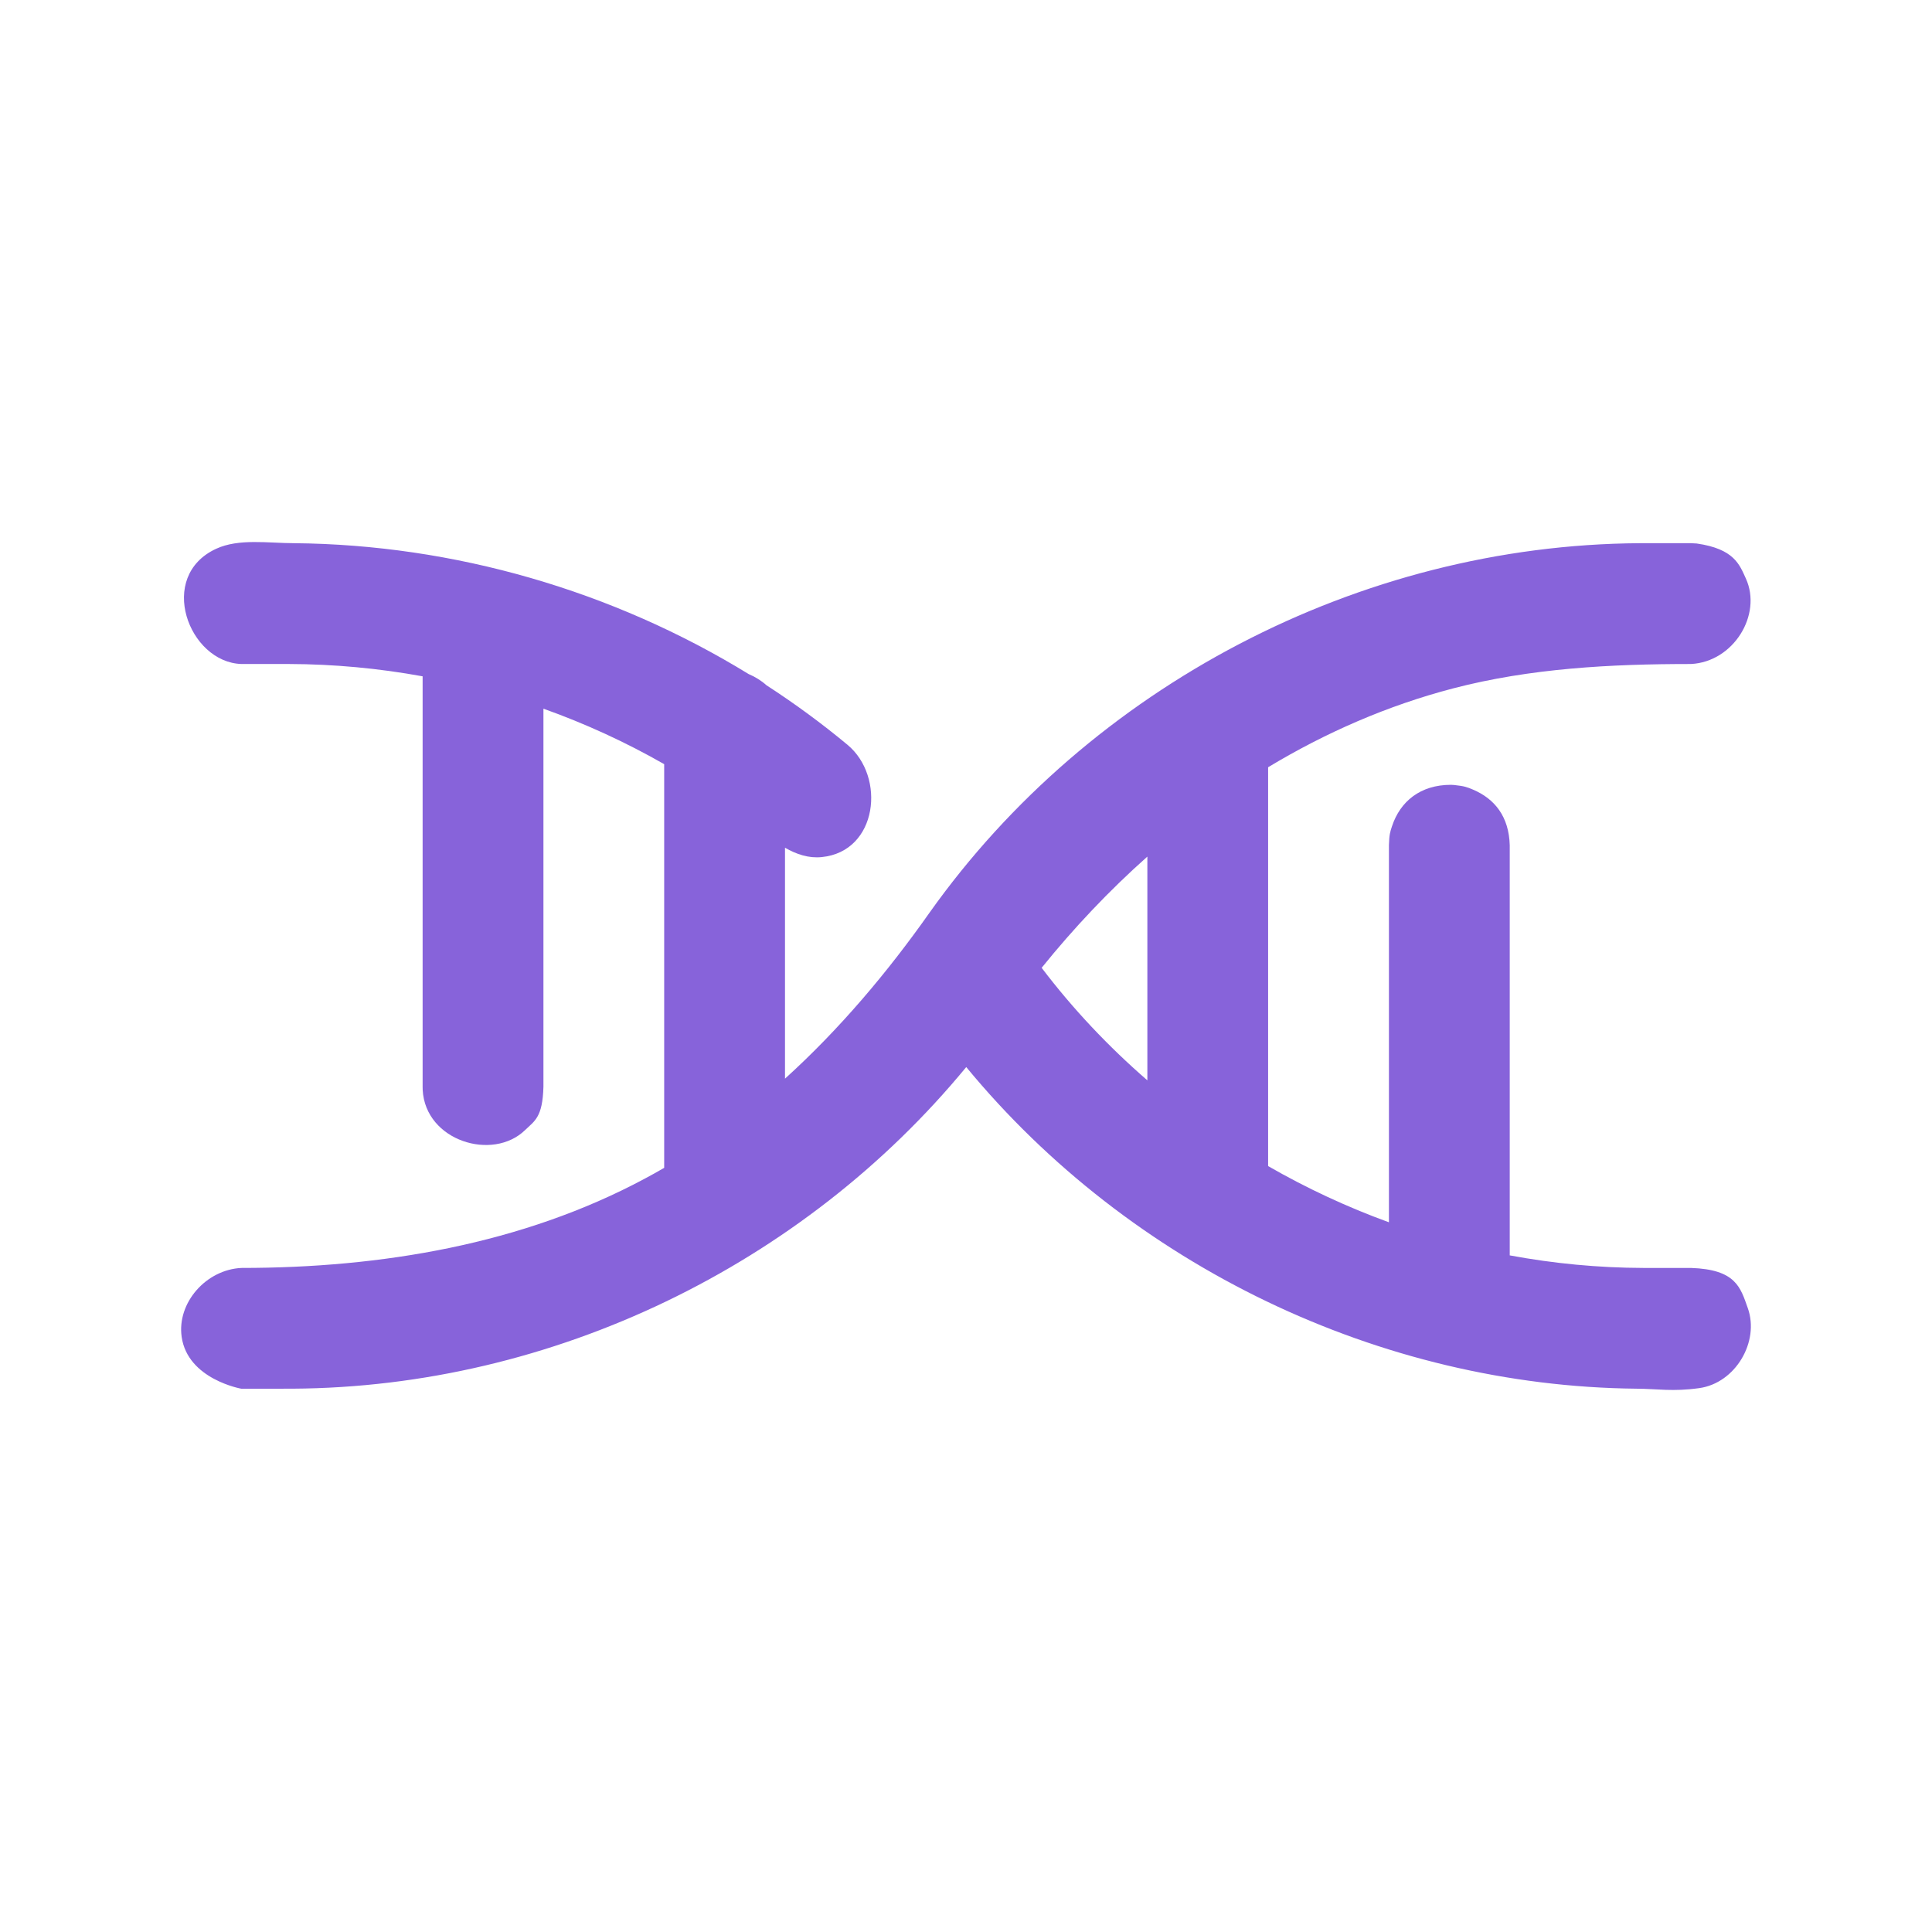
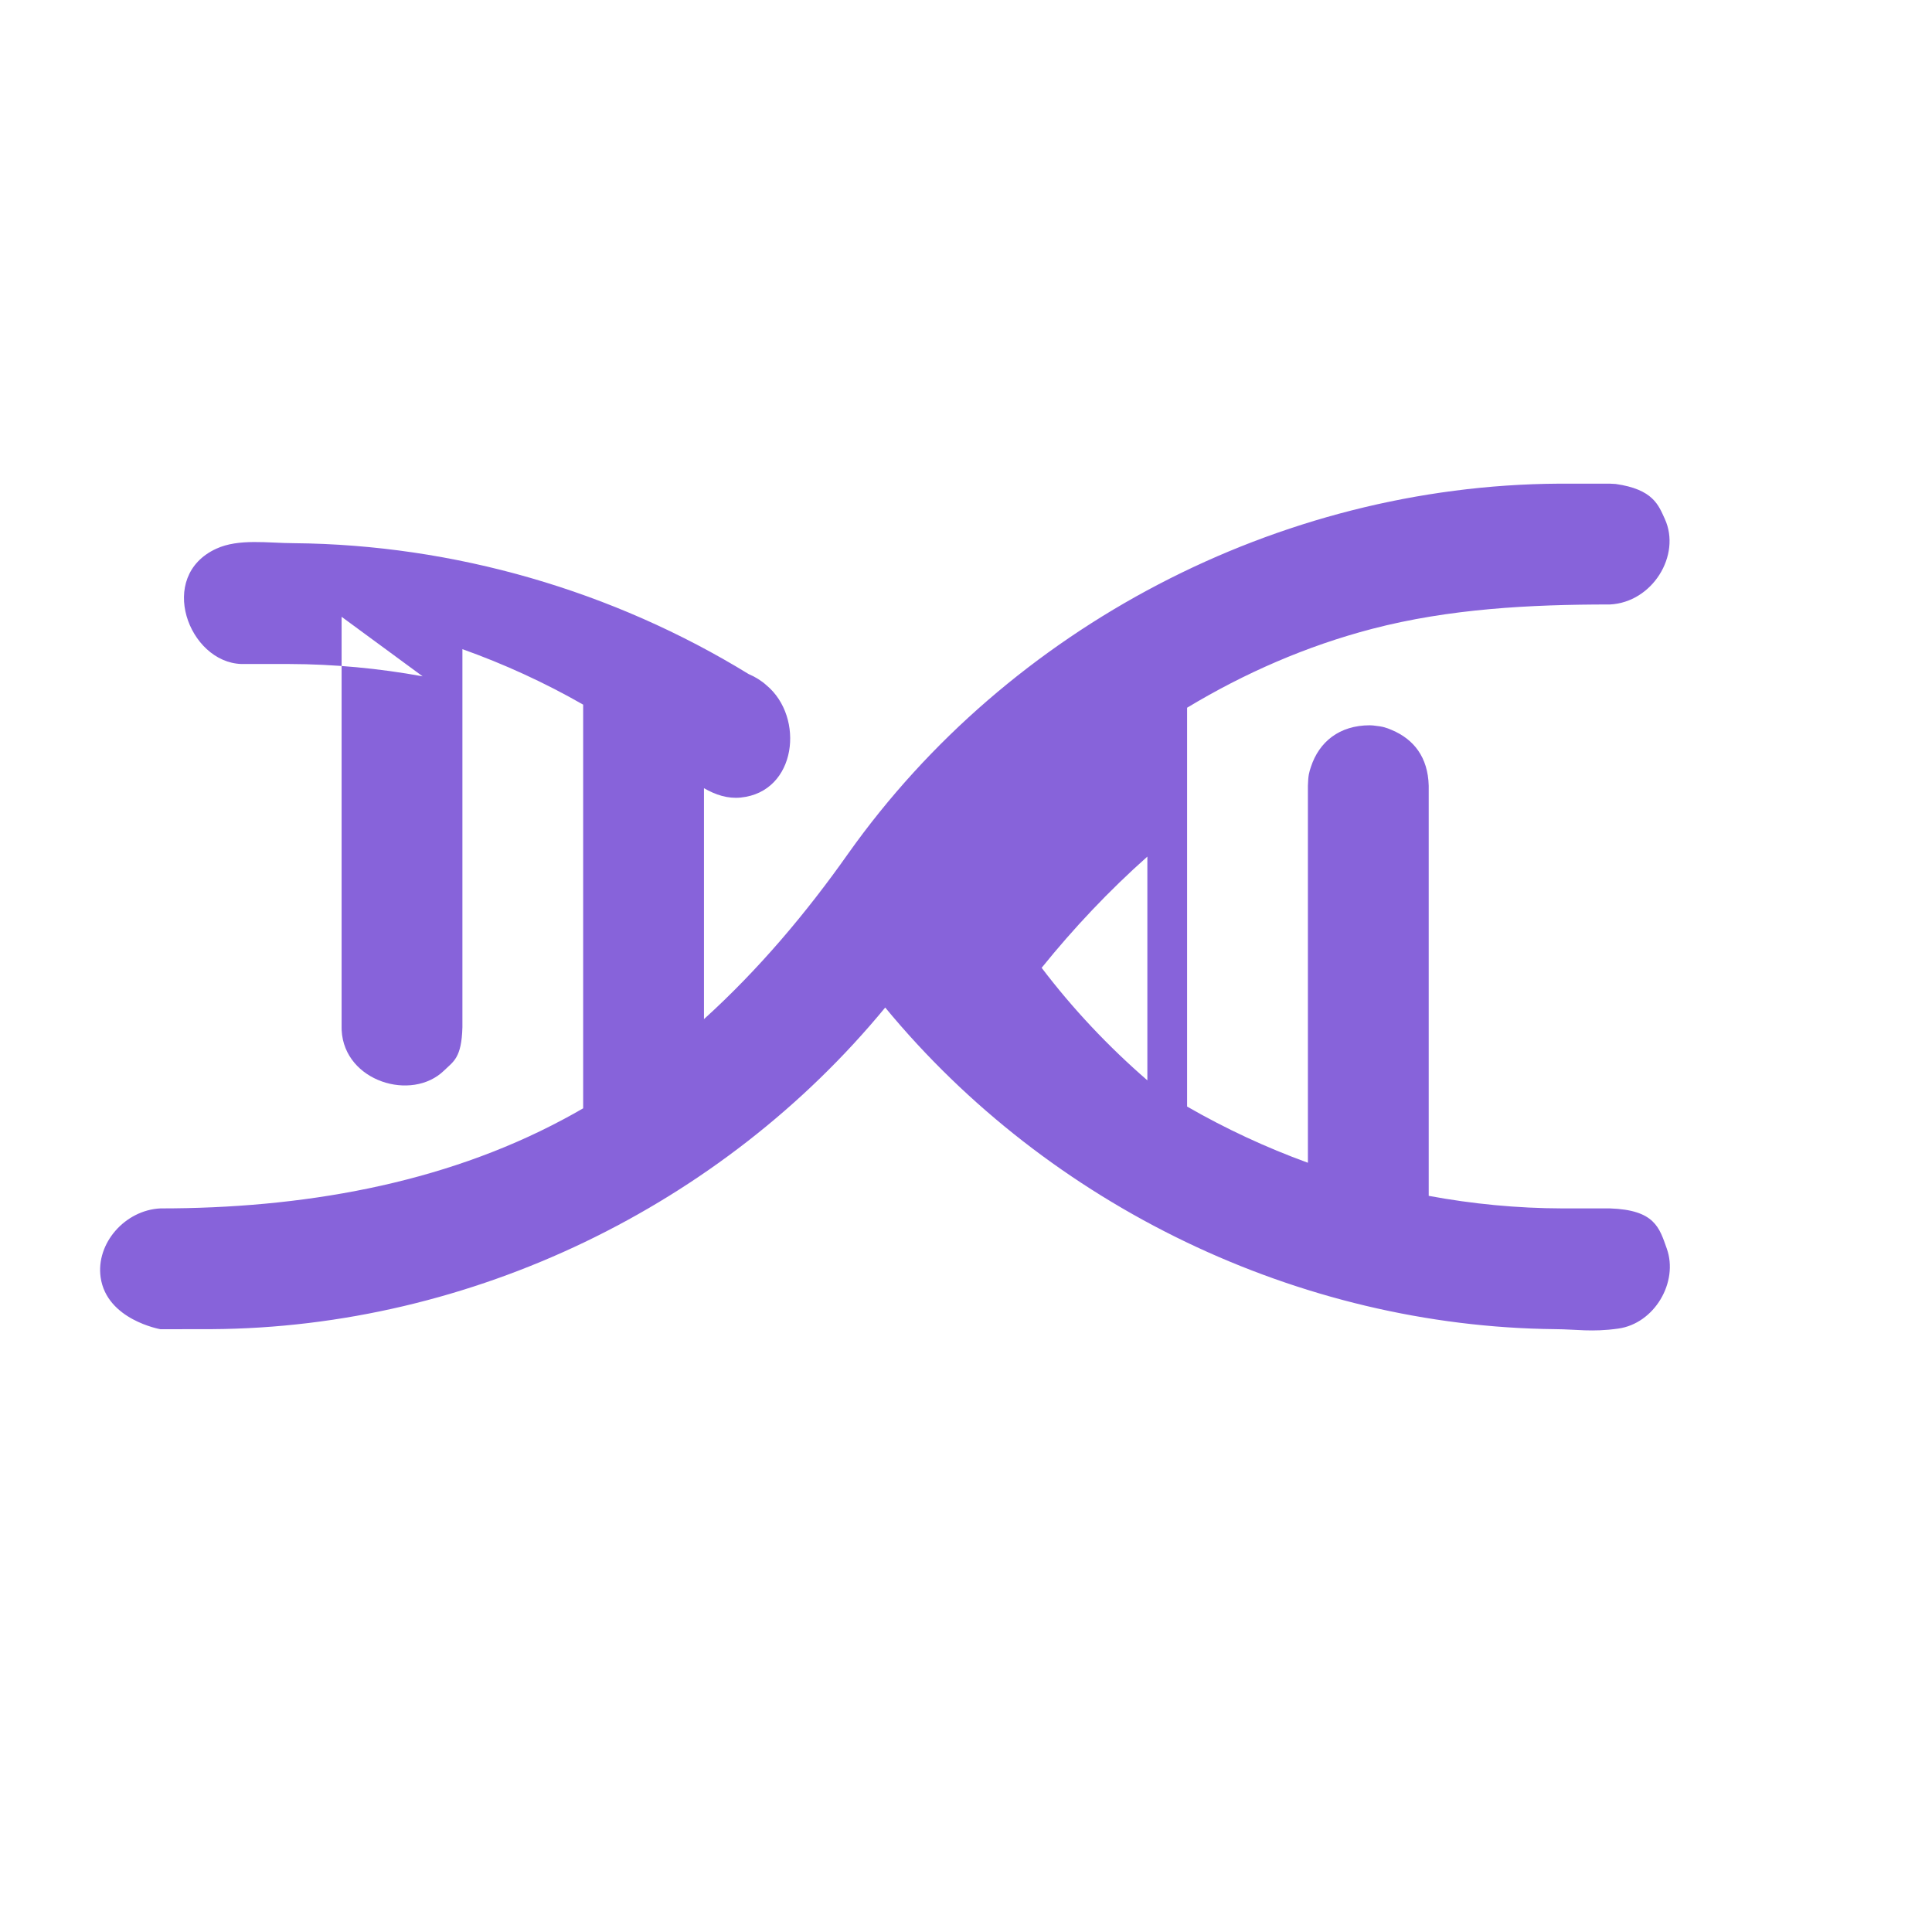
- <svg xmlns="http://www.w3.org/2000/svg" xmlns:ns1="http://www.serif.com/" fill-rule="evenodd" fill="#8763da" stroke-linejoin="round" stroke-miterlimit="2" clip-rule="evenodd" viewBox="0 0 32 32">
-   <rect width="32" height="32" fill="none" ns1:id="dna biology generation" />
-   <path d="M7,11.202c-0.729,-0.133 -1.47,-0.202 -2.213,-0.204l-0.788,0c-0.875,-0.027 -1.409,-1.453 -0.418,-1.909c0.375,-0.173 0.857,-0.093 1.289,-0.092c2.651,0.023 5.282,0.788 7.529,2.167c0.112,0.048 0.212,0.11 0.296,0.186c0.466,0.302 0.915,0.631 1.342,0.986c0.637,0.529 0.503,1.767 -0.426,1.86c-0.218,0.022 -0.417,-0.045 -0.609,-0.155l0,3.825c0.903,-0.818 1.697,-1.76 2.393,-2.748c2.656,-3.742 7.118,-6.094 11.766,-6.121l0.846,0c0.031,0.002 0.063,0.003 0.095,0.005c0.623,0.089 0.71,0.351 0.815,0.58c0.274,0.601 -0.206,1.382 -0.91,1.416c-1.327,0 -2.66,0.07 -3.939,0.404c-1.084,0.283 -2.11,0.731 -3.064,1.306l0,6.606c0.638,0.367 1.308,0.679 2.001,0.931l0,-6.246c0.005,-0.174 0.02,-0.222 0.051,-0.314c0.135,-0.409 0.467,-0.686 0.976,-0.686c0.018,0.001 0.035,0.002 0.053,0.003c0.173,0.018 0.219,0.037 0.309,0.075c0.364,0.153 0.599,0.449 0.612,0.922l0,6.794c0.726,0.135 1.467,0.206 2.212,0.208l0.789,0c0.746,0.025 0.82,0.322 0.942,0.665c0.198,0.555 -0.203,1.243 -0.806,1.326c-0.44,0.061 -0.69,0.011 -1.039,0.009c-4.239,-0.041 -8.386,-2.036 -11.1,-5.327c-2.699,3.279 -6.848,5.302 -11.159,5.327l-0.846,0.001c0,0 -0.889,-0.155 -0.99,-0.858c-0.081,-0.564 0.403,-1.115 0.99,-1.143c2.319,0 4.653,-0.393 6.677,-1.477c0.11,-0.058 0.218,-0.119 0.325,-0.181l0,-6.686c-0.638,-0.365 -1.308,-0.672 -2,-0.919l0,6.262c-0.014,0.51 -0.147,0.565 -0.303,0.717c-0.536,0.522 -1.652,0.181 -1.697,-0.664c-0.001,-0.017 -0.001,-0.035 -0.001,-0.053l0,-6.798Zm12.004,2.986c-0.634,0.563 -1.219,1.183 -1.751,1.842c0.517,0.681 1.106,1.305 1.751,1.864l0,-3.706Z" />
+ <svg xmlns="http://www.w3.org/2000/svg" fill-rule="evenodd" fill="#8763da" stroke-linejoin="round" stroke-miterlimit="2" clip-rule="evenodd" viewBox="0 0 32 32">
+   <path d="M7,11.202c-0.729,-0.133 -1.47,-0.202 -2.213,-0.204l-0.788,0c-0.875,-0.027 -1.409,-1.453 -0.418,-1.909c0.375,-0.173 0.857,-0.093 1.289,-0.092c2.651,0.023 5.282,0.788 7.529,2.167c0.112,0.048 0.212,0.11 0.296,0.186c0.637,0.529 0.503,1.767 -0.426,1.86c-0.218,0.022 -0.417,-0.045 -0.609,-0.155l0,3.825c0.903,-0.818 1.697,-1.76 2.393,-2.748c2.656,-3.742 7.118,-6.094 11.766,-6.121l0.846,0c0.031,0.002 0.063,0.003 0.095,0.005c0.623,0.089 0.71,0.351 0.815,0.58c0.274,0.601 -0.206,1.382 -0.91,1.416c-1.327,0 -2.66,0.07 -3.939,0.404c-1.084,0.283 -2.11,0.731 -3.064,1.306l0,6.606c0.638,0.367 1.308,0.679 2.001,0.931l0,-6.246c0.005,-0.174 0.02,-0.222 0.051,-0.314c0.135,-0.409 0.467,-0.686 0.976,-0.686c0.018,0.001 0.035,0.002 0.053,0.003c0.173,0.018 0.219,0.037 0.309,0.075c0.364,0.153 0.599,0.449 0.612,0.922l0,6.794c0.726,0.135 1.467,0.206 2.212,0.208l0.789,0c0.746,0.025 0.82,0.322 0.942,0.665c0.198,0.555 -0.203,1.243 -0.806,1.326c-0.44,0.061 -0.69,0.011 -1.039,0.009c-4.239,-0.041 -8.386,-2.036 -11.1,-5.327c-2.699,3.279 -6.848,5.302 -11.159,5.327l-0.846,0.001c0,0 -0.889,-0.155 -0.99,-0.858c-0.081,-0.564 0.403,-1.115 0.99,-1.143c2.319,0 4.653,-0.393 6.677,-1.477c0.11,-0.058 0.218,-0.119 0.325,-0.181l0,-6.686c-0.638,-0.365 -1.308,-0.672 -2,-0.919l0,6.262c-0.014,0.51 -0.147,0.565 -0.303,0.717c-0.536,0.522 -1.652,0.181 -1.697,-0.664c-0.001,-0.017 -0.001,-0.035 -0.001,-0.053l0,-6.798Zm12.004,2.986c-0.634,0.563 -1.219,1.183 -1.751,1.842c0.517,0.681 1.106,1.305 1.751,1.864l0,-3.706Z" />
</svg>